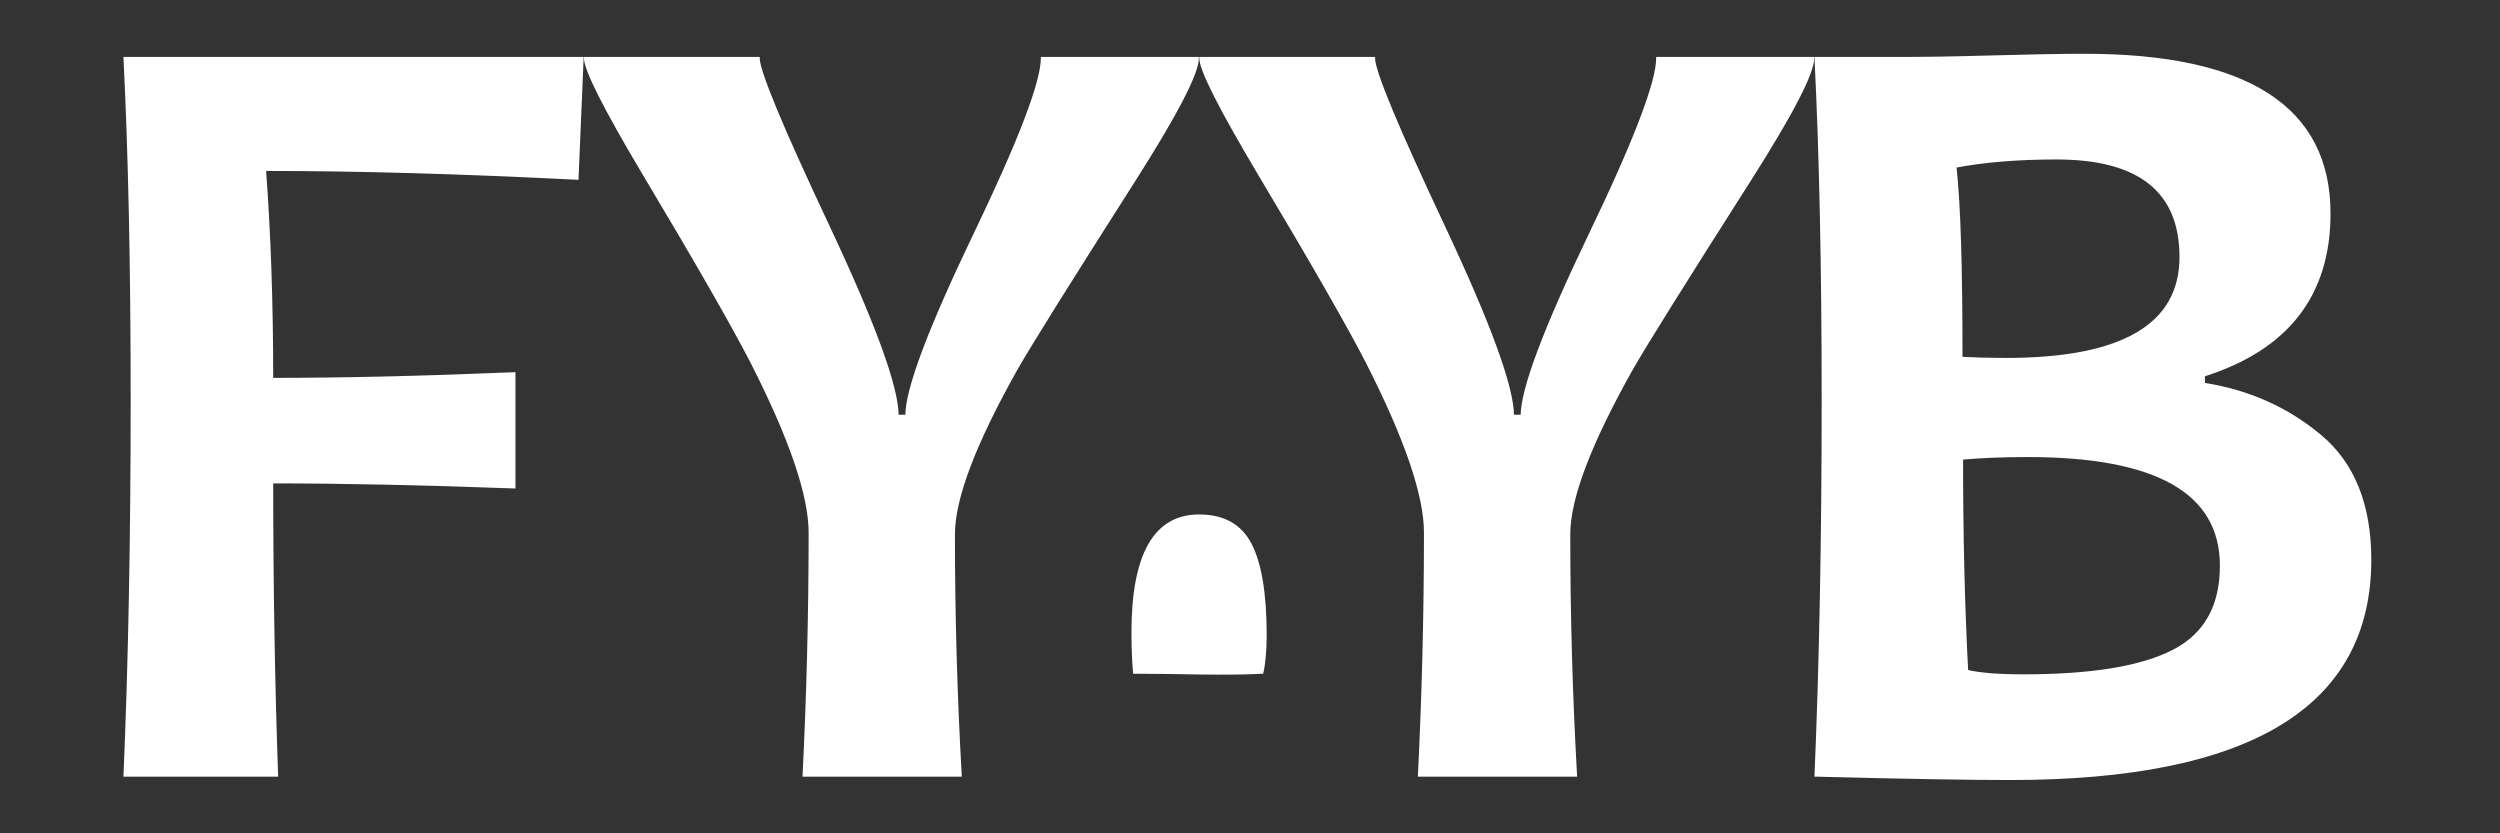
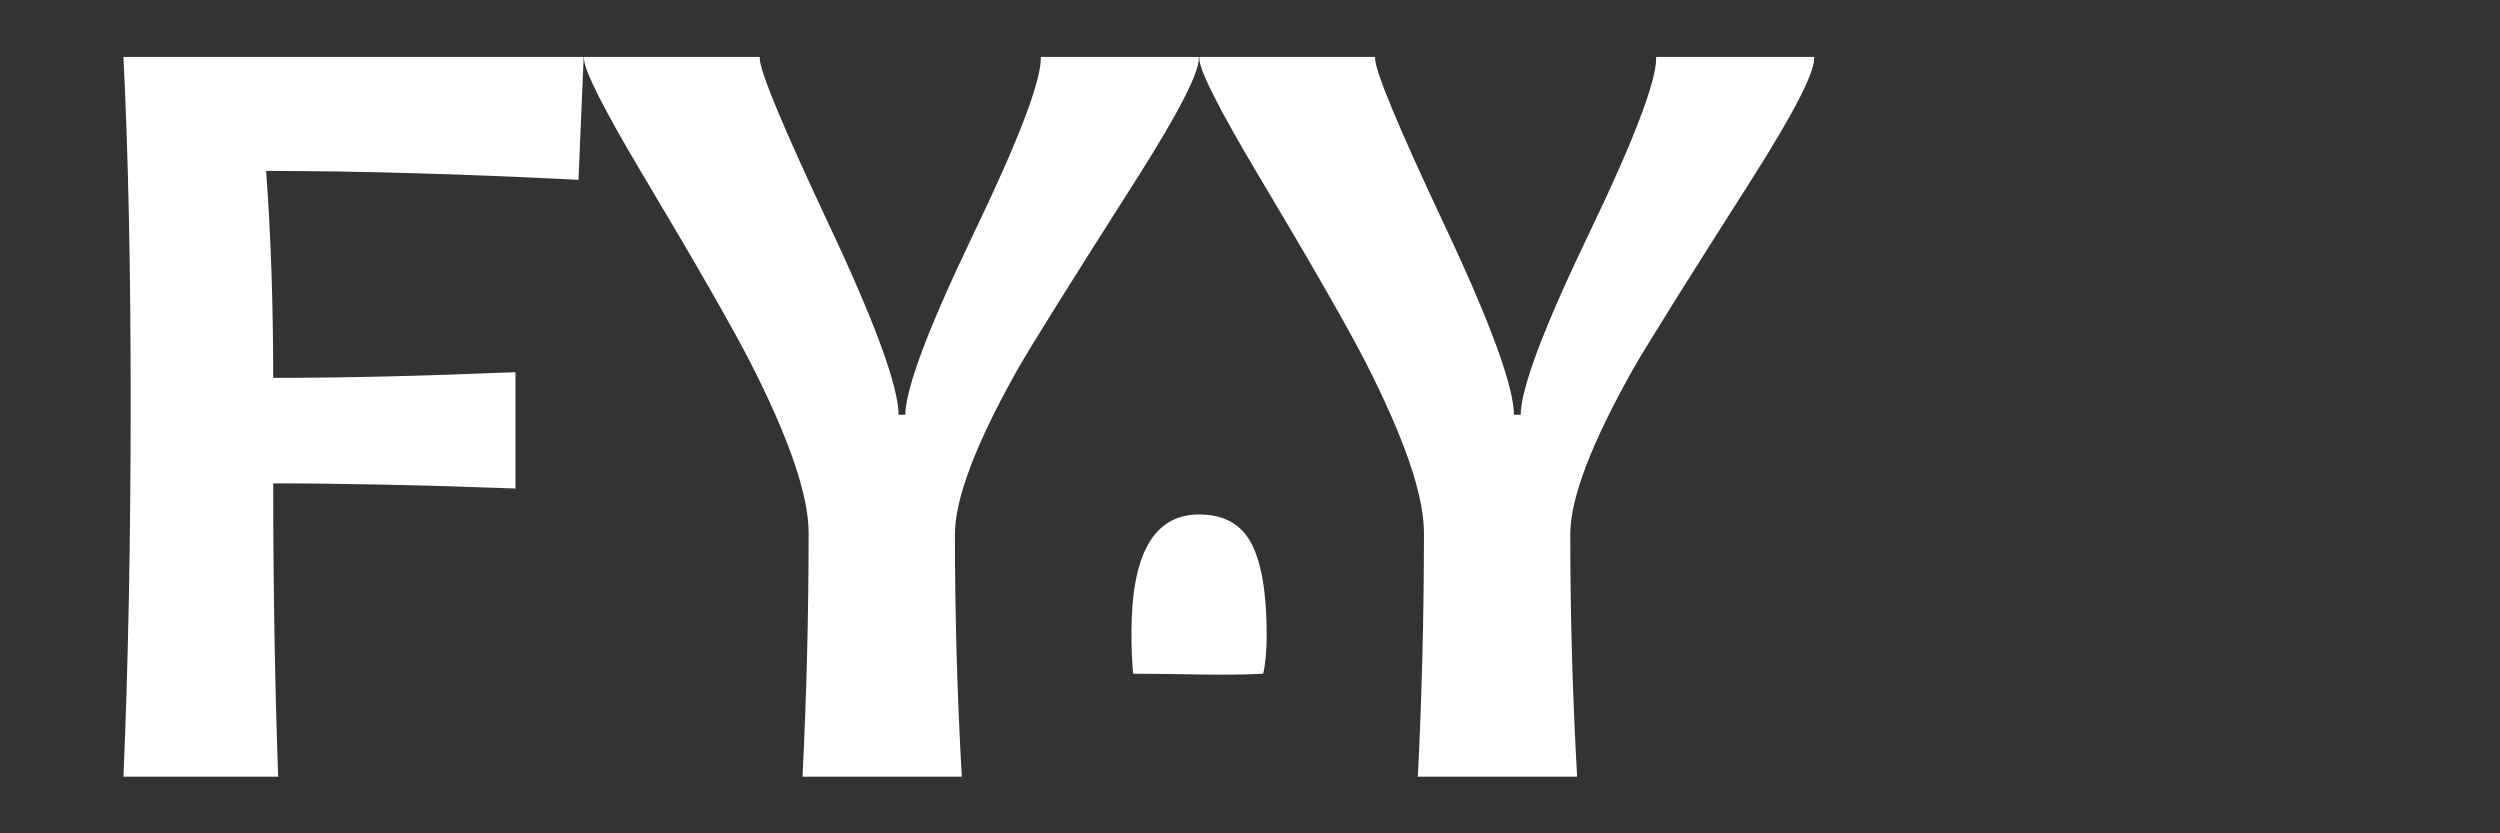
<svg xmlns="http://www.w3.org/2000/svg" width="100%" height="100%" viewBox="0 0 426 142" xml:space="preserve" style="fill-rule:evenodd;clip-rule:evenodd;stroke-miterlimit:22.926;">
  <rect x="0" y="0" width="426" height="142" fill="#333333" stroke="none" />
  <g id="Слой_x0020_1">
    <g id="_2251028880432">
      <path d="M308.969,9.881C308.969,12.478 305.398,19.369 298.223,30.652C287.251,47.865 280.559,58.571 278.146,62.769C271.003,75.462 267.399,84.886 267.399,91.041C267.399,104.791 267.786,118.51 268.557,132.165L241.788,132.165C242.463,118.446 242.817,104.663 242.817,90.752C242.817,84.373 239.503,74.693 232.907,61.743C229.818,55.718 223.673,44.98 214.439,29.53C207.843,18.439 204.529,11.901 204.529,9.881L234.13,9.881C234.13,12.157 238.088,21.645 245.97,38.409C253.853,55.141 257.811,65.975 257.811,70.847L259.291,70.847C259.291,66.327 263.152,56.07 270.842,40.043C278.564,24.017 282.393,13.952 282.393,9.881L308.969,9.881Z" style="fill:white;fill-rule:nonzero;stroke:white;stroke-width:0.35px;" />
      <path d="M204.116,9.881C204.116,12.477 200.545,19.369 193.37,30.651C182.398,47.864 175.706,58.57 173.292,62.769C166.15,75.462 162.545,84.886 162.545,91.04C162.545,104.791 162.932,118.51 163.704,132.164L136.934,132.164C137.61,118.445 137.964,104.663 137.964,90.751C137.964,84.373 134.65,74.693 128.054,61.743C124.965,55.717 118.82,44.979 109.585,29.53C102.99,18.439 99.676,11.9 99.676,9.881L129.277,9.881C129.277,12.157 133.234,21.645 141.117,38.408C149,55.14 152.957,65.974 152.957,70.846L154.437,70.846C154.437,66.327 158.299,56.07 165.988,40.043C173.711,24.017 177.54,13.952 177.54,9.881L204.116,9.881Z" style="fill:white;fill-rule:nonzero;stroke:white;stroke-width:0.35px;" />
      <path d="M99.275,9.881L98.407,30.459C78.811,29.466 61.051,28.953 45.156,28.953C45.961,39.659 46.379,51.518 46.379,64.564C58.509,64.564 72.28,64.243 87.66,63.602L87.66,83.059C72.087,82.482 58.316,82.193 46.379,82.193C46.379,99.919 46.668,116.586 47.215,132.164L21.218,132.164C22.023,113.253 22.441,91.937 22.441,68.218C22.441,45.428 22.023,25.972 21.218,9.881L99.275,9.881Z" style="fill:white;fill-rule:nonzero;stroke:white;stroke-width:0.35px;" />
-       <path d="M403.895,95.368C403.895,120.274 383.464,132.742 342.537,132.742C335.426,132.742 324.39,132.551 309.364,132.166C310.169,113.254 310.587,91.939 310.587,68.219C310.587,45.429 310.169,25.973 309.364,9.882L324.648,9.882C327.511,9.882 332.369,9.818 339.191,9.626C346.012,9.434 351.353,9.338 355.182,9.338C383.013,9.338 396.946,18.345 396.946,36.39C396.946,50.27 389.802,59.469 375.549,63.988L375.549,65.399C383.142,66.585 389.771,69.534 395.433,74.277C401.064,78.989 403.895,86.041 403.895,95.368ZM378.444,96.394C378.444,83.926 367.505,77.707 345.562,77.707C341.218,77.707 337.486,77.867 334.332,78.156C334.332,91.266 334.622,103.318 335.201,114.312C337.325,114.825 340.542,115.081 344.79,115.081C356.437,115.081 364.931,113.671 370.337,110.882C375.741,108.094 378.444,103.286 378.444,96.394ZM371.559,43.795C371.559,32.608 364.545,26.999 350.452,26.999C343.985,26.999 338.226,27.448 333.206,28.409C333.914,34.724 334.236,45.59 334.236,60.975C336.649,61.103 339.159,61.168 341.797,61.168C361.649,61.168 371.559,55.366 371.559,43.795Z" style="fill:white;fill-rule:nonzero;stroke:white;stroke-width:0.35px;" />
      <path d="M204.323,87.838C196.752,87.838 192.976,94.481 192.976,107.804C192.976,110.442 193.073,112.708 193.249,114.623C201.209,114.623 208.432,114.984 215.108,114.632C215.419,113.343 215.669,110.852 215.669,108.273C215.669,101.201 214.813,96.043 213.12,92.761C211.427,89.479 208.507,87.838 204.323,87.838Z" style="fill:white;fill-rule:nonzero;stroke:white;stroke-width:0.35px;" />
    </g>
  </g>
</svg>